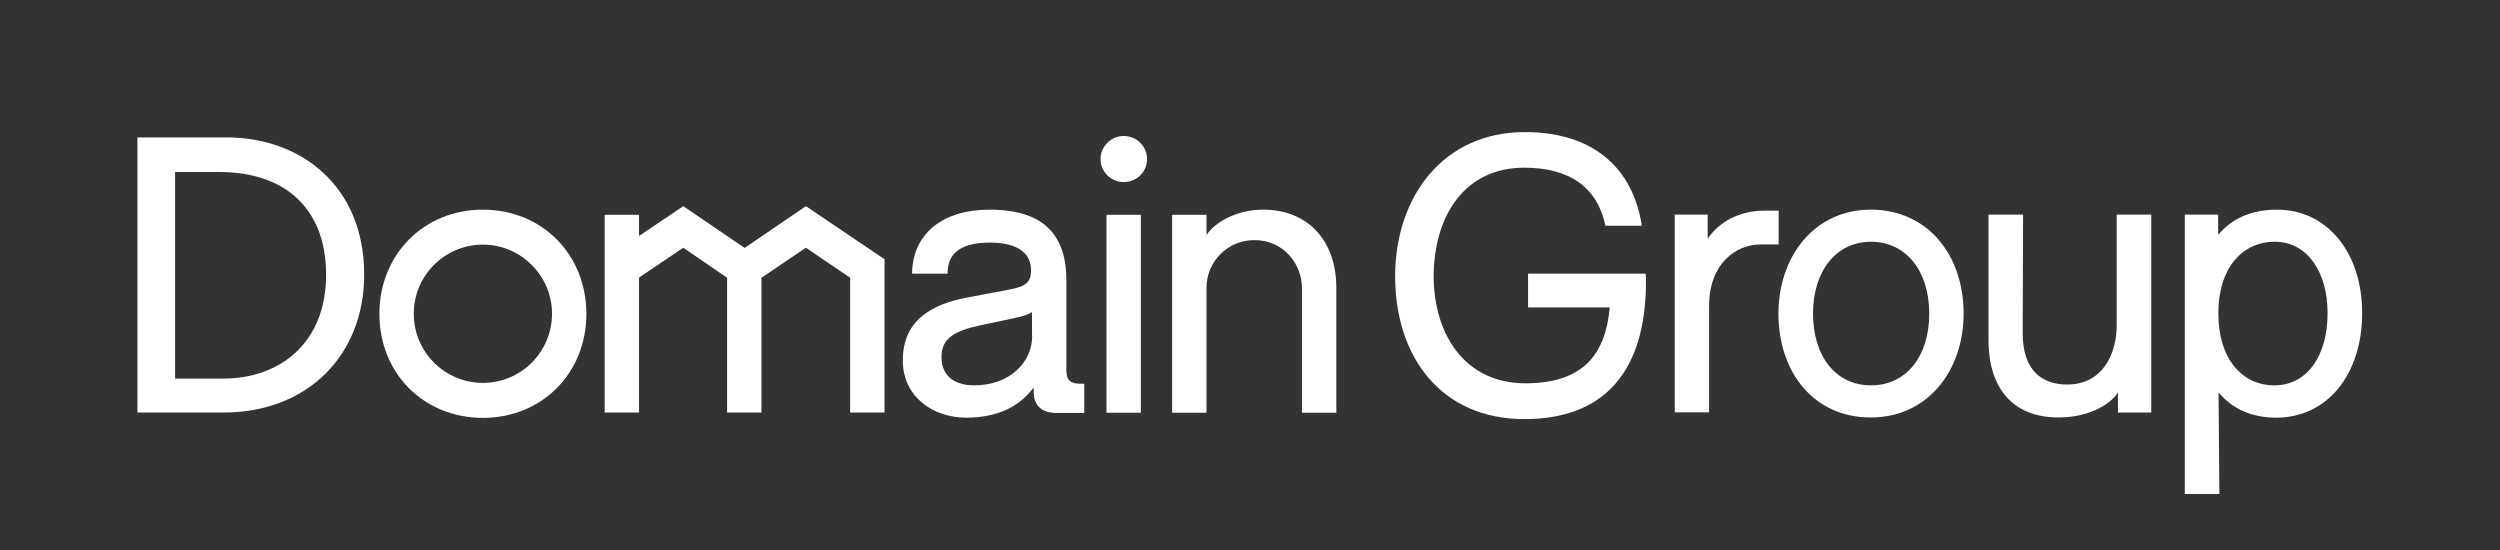
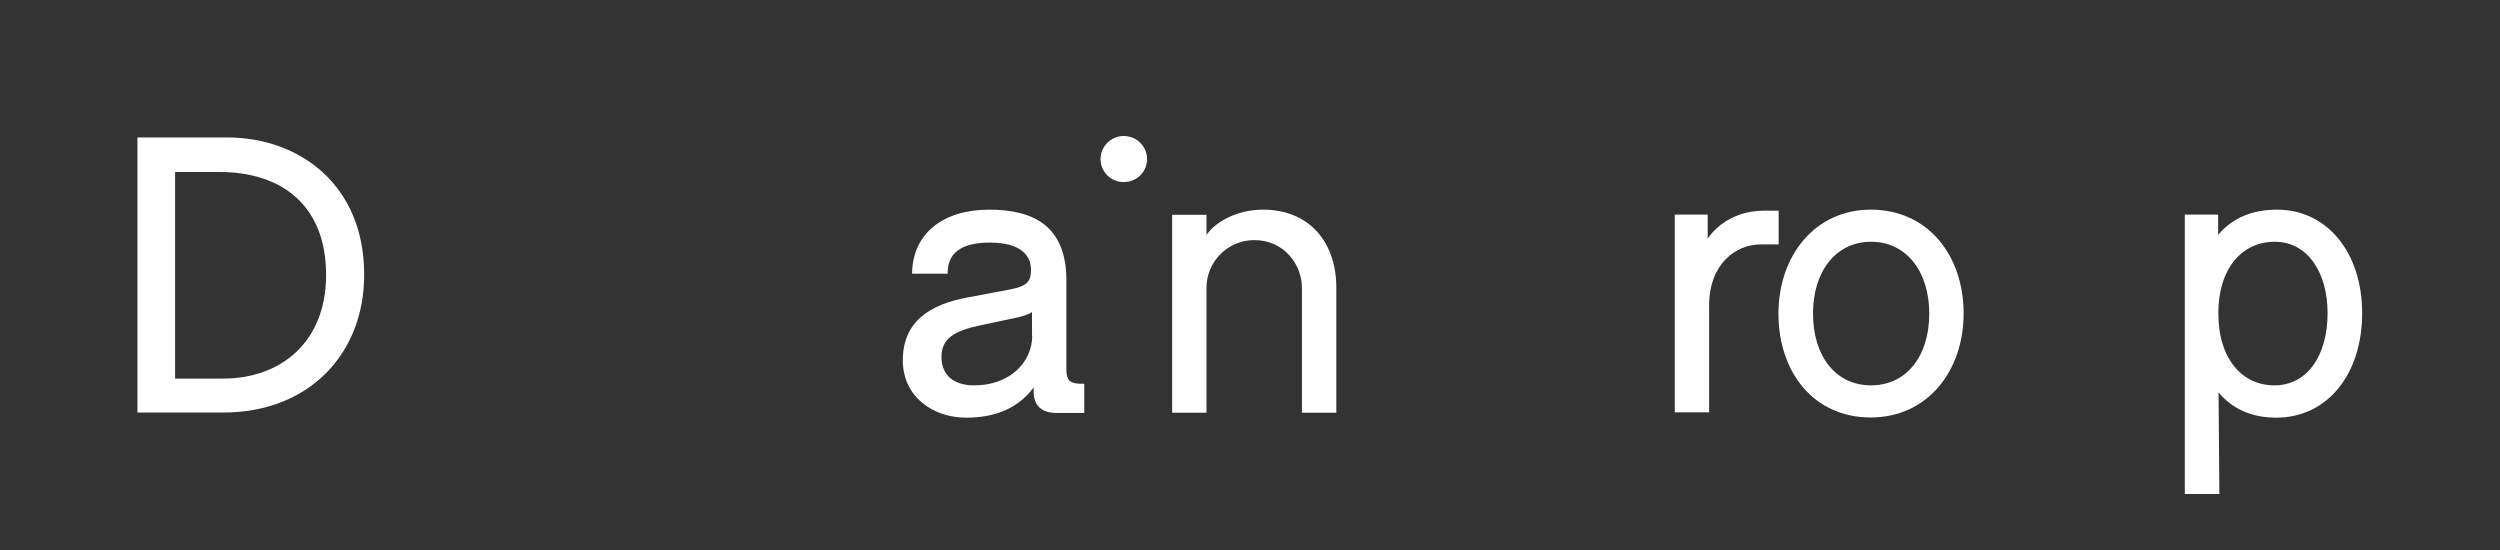
<svg xmlns="http://www.w3.org/2000/svg" xmlns:xlink="http://www.w3.org/1999/xlink" version="1.1" id="Layer_1" x="0px" y="0px" viewBox="0 0 1215.1 267.4" style="enable-background:new 0 0 1215.1 267.4;" xml:space="preserve">
  <rect x="0" y="0" width="1215.1" height="267.4" fill="#333333" stroke="none" />
  <style type="text/css">
	.st0{clip-path:url(#SVGID_2_);fill:#FFFFFF;}
</style>
  <g>
    <defs>
      <rect id="SVGID_1_" width="1215.1" height="267.4" />
    </defs>
    <clipPath id="SVGID_2_">
      <use xlink:href="#SVGID_1_" style="overflow:visible;" />
    </clipPath>
    <path class="st0" d="M518.3,179.8v-43.6c0-26.7-16.4-34.3-37.5-34.3c-22.6,0-37.3,11.7-37.5,31.1h17.3c-0.2-9.7,6.2-15.1,20.5-15.1   c15.5,0,20,6.7,20,13.1c0,5.2-1.1,8-10.3,9.7l-20.7,3.9c-18.1,3.4-31.3,11.6-31.3,30.6c0,17.5,14.5,27.8,30.8,27.8   c14.4,0,25.5-4.8,32.8-14.7v2.1c0,6.7,3.9,10.3,11,10.3H527v-14.2h-2.2C519.9,186.4,518.3,184.5,518.3,179.8 M501.7,163.1   c0,13.1-11,24.2-28.2,24.2c-10.3,0-15.9-5.2-15.9-13.8c0-8.9,6-12.7,19.4-15.5l16.6-3.5c2.8-0.6,6-1.5,8-2.8V163.1z" />
    <path class="st0" d="M110.3,66.8H66.8v133.7h41.8c41.2,0,68.4-28.2,68.4-66.9C177.1,90,145.7,66.8,110.3,66.8 M108.6,184H85.1V83.6   h21.6c30.6,0,51.8,16.6,51.8,50S135.7,184,108.6,184" />
-     <rect x="537.8" y="104.4" class="st0" width="16.7" height="96.2" />
    <path class="st0" d="M546.1,66.1c-6,0-11.2,5-11.2,11.2c0,6.3,5.2,11.2,11.2,11.2c6.3,0,11.4-4.8,11.4-11.2   C557.5,71.1,552.5,66.1,546.1,66.1" />
-     <polygon class="st0" points="391.7,100.2 361.9,120.5 332.1,100.2 310.6,114.7 310.6,104.4 293.9,104.4 293.9,200.5 310.6,200.5    310.6,134.9 332.1,120.4 353.4,135 353.4,200.5 370.1,200.5 370.1,135 391.7,120.4 413.2,135 413.2,200.5 429.9,200.5 429.9,126     " />
-     <path class="st0" d="M234.7,101.9c-28.7,0-50.3,21.8-50.3,50.7c0,28.9,21.6,50.5,50.3,50.5c28.7,0,50.3-21.7,50.3-50.5   C285,123.6,263.4,101.9,234.7,101.9 M234.7,186.1c-18.6,0-33.6-15.1-33.6-33.6c0-18.6,15.1-33.6,33.6-33.6s33.6,15.1,33.6,33.6   C268.3,171,253.3,186.1,234.7,186.1" />
    <path class="st0" d="M613.9,101.9c-11.7,0-22.6,5.2-27.5,12.3v-9.8h-16.7v96.2h16.7v-60.7c0-12.8,10.4-23.2,23.2-23.2   c14.8,0,23.2,12.2,23.2,23.2v60.7h16.7v-60.8C649.5,117.5,636.2,101.9,613.9,101.9" />
-     <path class="st0" d="M678.1,134.3c0-38.8,23.5-70.1,63-70.1c32.4,0,52.4,16.6,56.9,45.5h-17.7c-3.9-18.6-17.3-28.2-39.5-28.2   c-28.5,0-43.8,22.8-44,52.8c0.2,29.3,15.9,52,44.6,52c28.9,0,39-14.9,41-36.9h-39.7V133h57.1c0.2,1.3,0.2,2.8,0.2,4.1   c0,37.1-15.1,66.6-59.1,66.6C700.5,203.7,678.1,173.5,678.1,134.3" />
    <path class="st0" d="M814,104.3h16v11.7c5.6-8.2,15.5-13.6,27.4-13.6h7.1v16.4h-8.8c-11.9,0-25,9.3-25,29.8v51.8H814V104.3z" />
    <path class="st0" d="M864.4,152.4c0-27.8,17.5-50.5,44.9-50.5s45.1,21.8,45.1,50.5c0,27.8-17.5,50.5-45.1,50.5   C881.9,203,864.4,181.3,864.4,152.4 M937.7,152.4c0-20.5-11.2-34.9-28.3-34.9s-28.2,14.4-28.2,34.9c0,20.7,11,34.9,28.2,34.9   S937.7,173.1,937.7,152.4" />
-     <path class="st0" d="M966.5,165.3v-61h16.8l-0.2,57.6c0,18.3,9.5,25,21.6,25c17.3,0,24.1-14.9,24.1-28.9v-53.7h16.8v96.2h-16.2   v-9.7c-4.5,6.9-15.9,12.1-28.7,12.1C978.8,203,966.5,189.2,966.5,165.3" />
    <path class="st0" d="M1148.1,152.1c0,30-17,50.9-41.8,50.9c-11.9,0-21.4-4.3-28-12.3l0.4,49.4h-16.8V104.3h16.2v9.9   c6.9-8.4,16.8-12.3,28.7-12.3C1130.9,101.9,1148.1,122.6,1148.1,152.1 M1131.3,152.2c0-19.8-9.7-34.7-25.7-34.7   c-16,0-27.4,13.1-27.4,34.7c0,22.6,11.9,35.1,27.2,35.1C1121.6,187.3,1131.3,172.6,1131.3,152.2" />
  </g>
</svg>